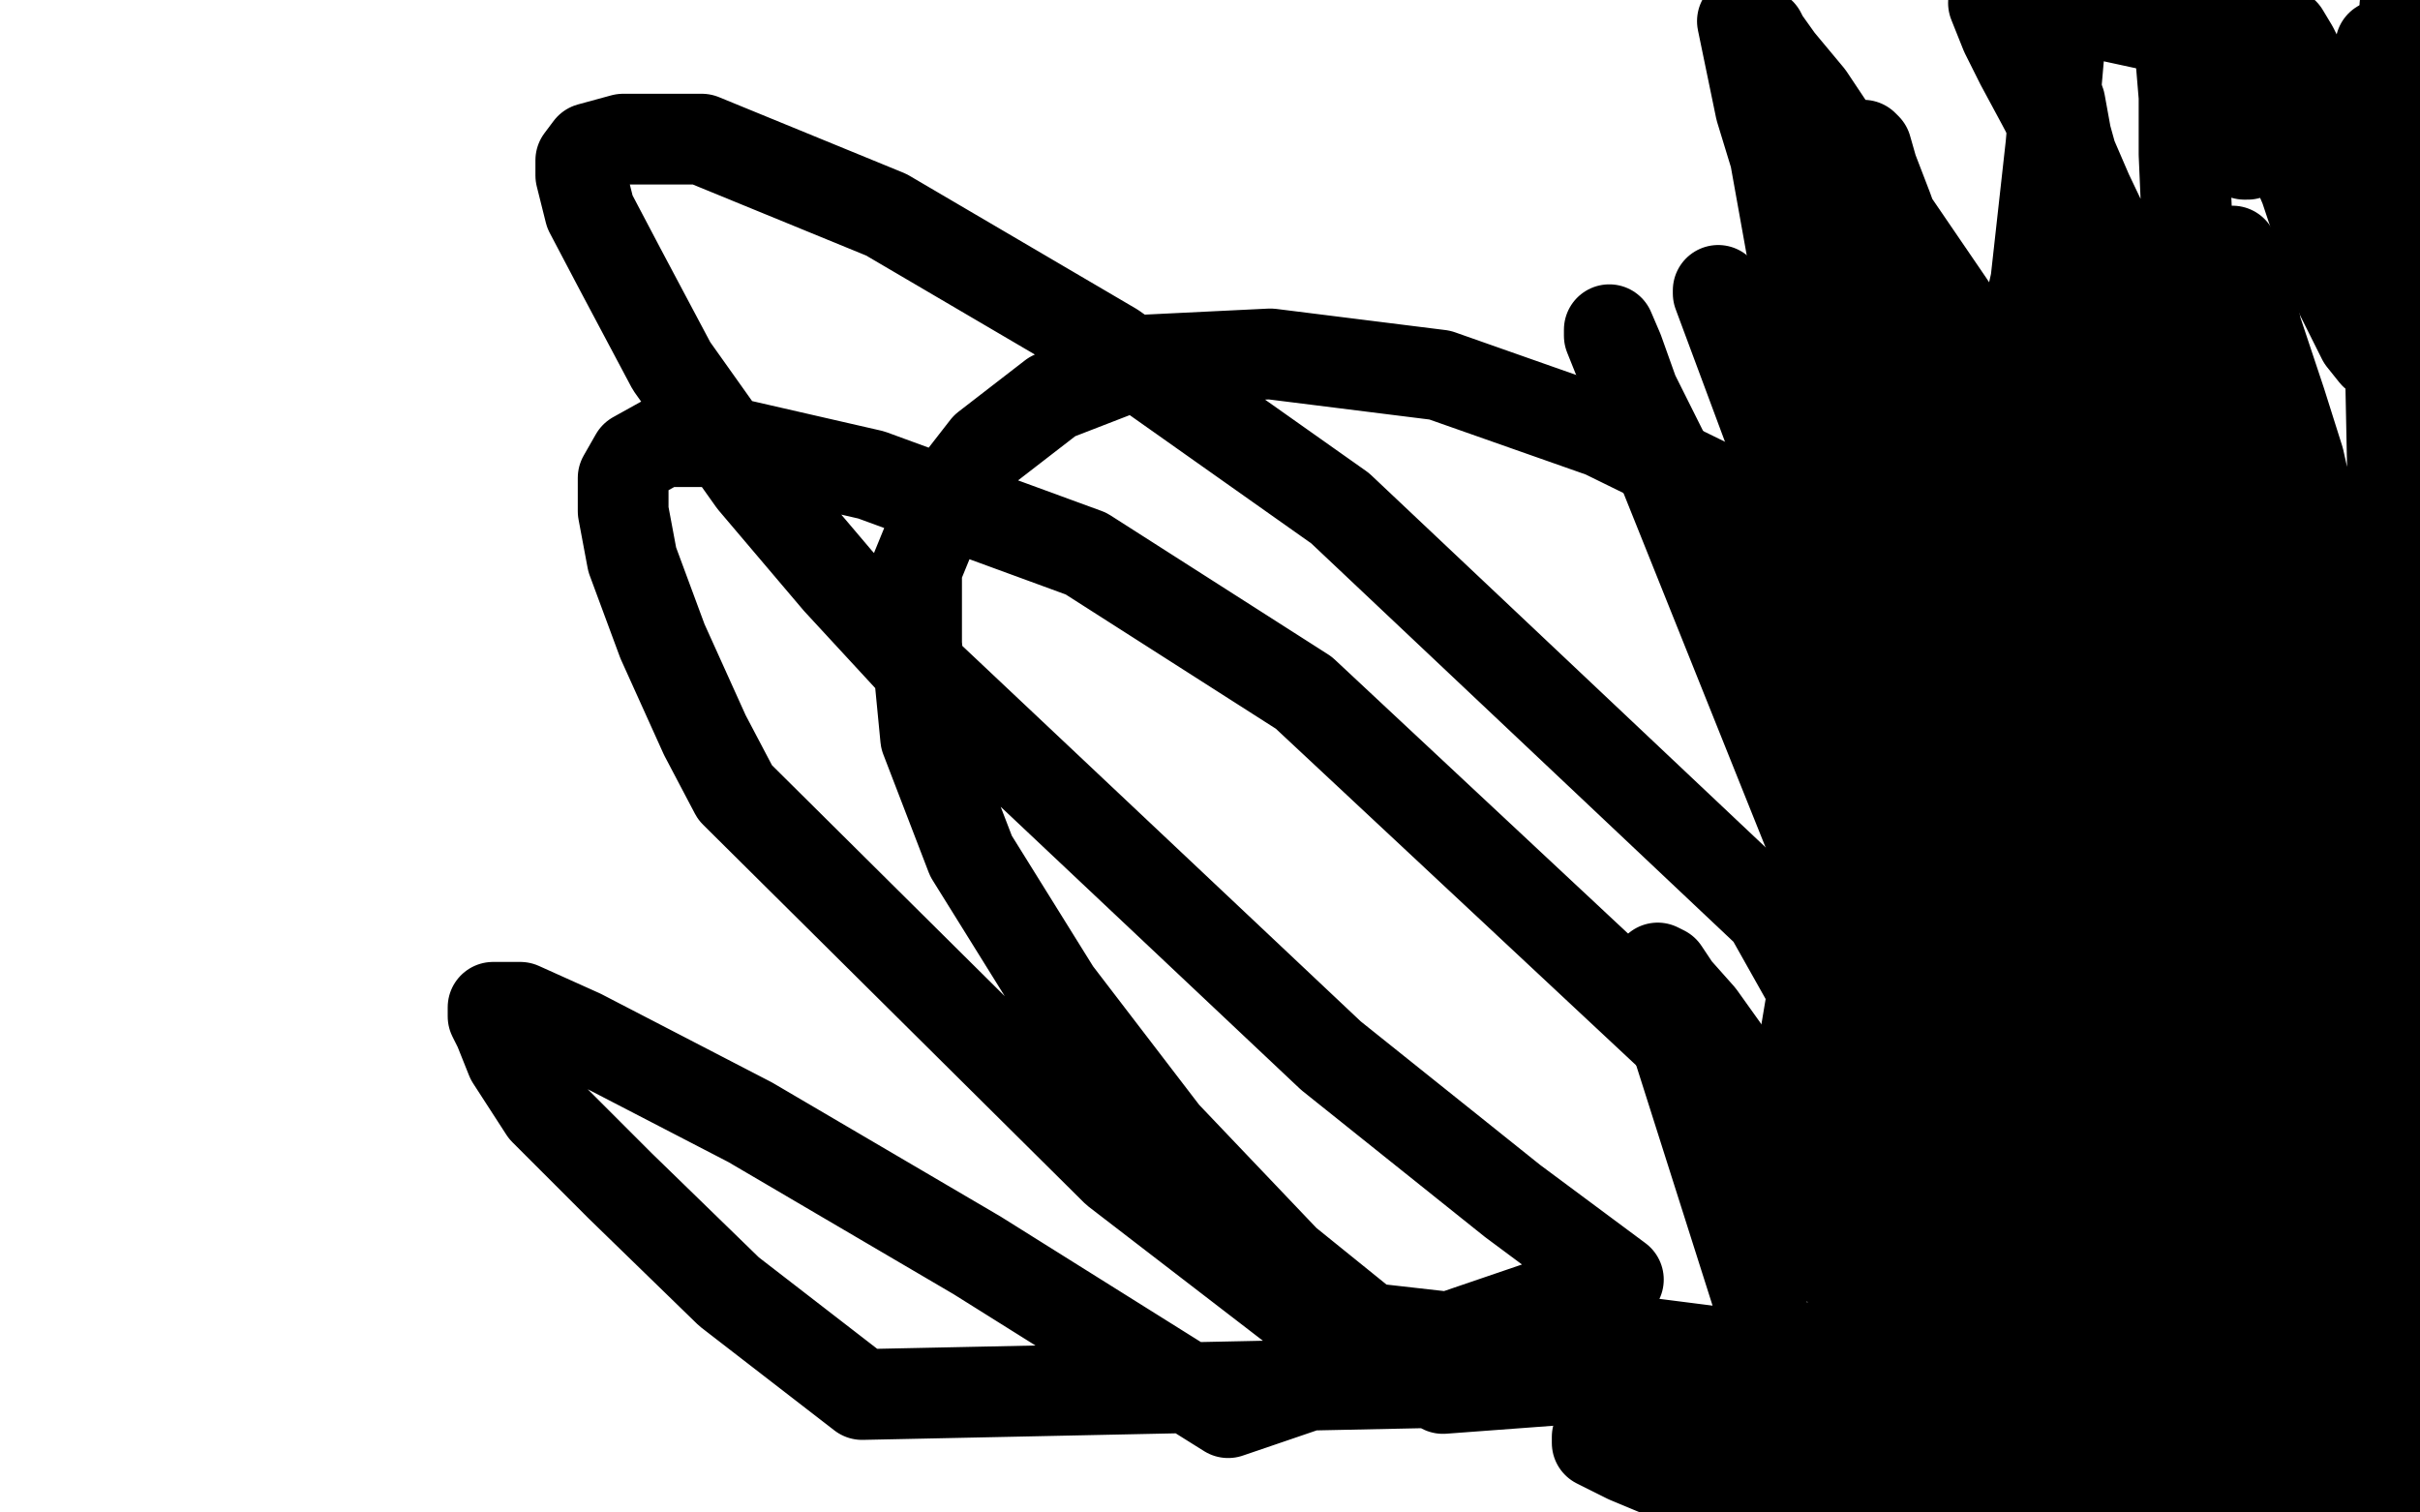
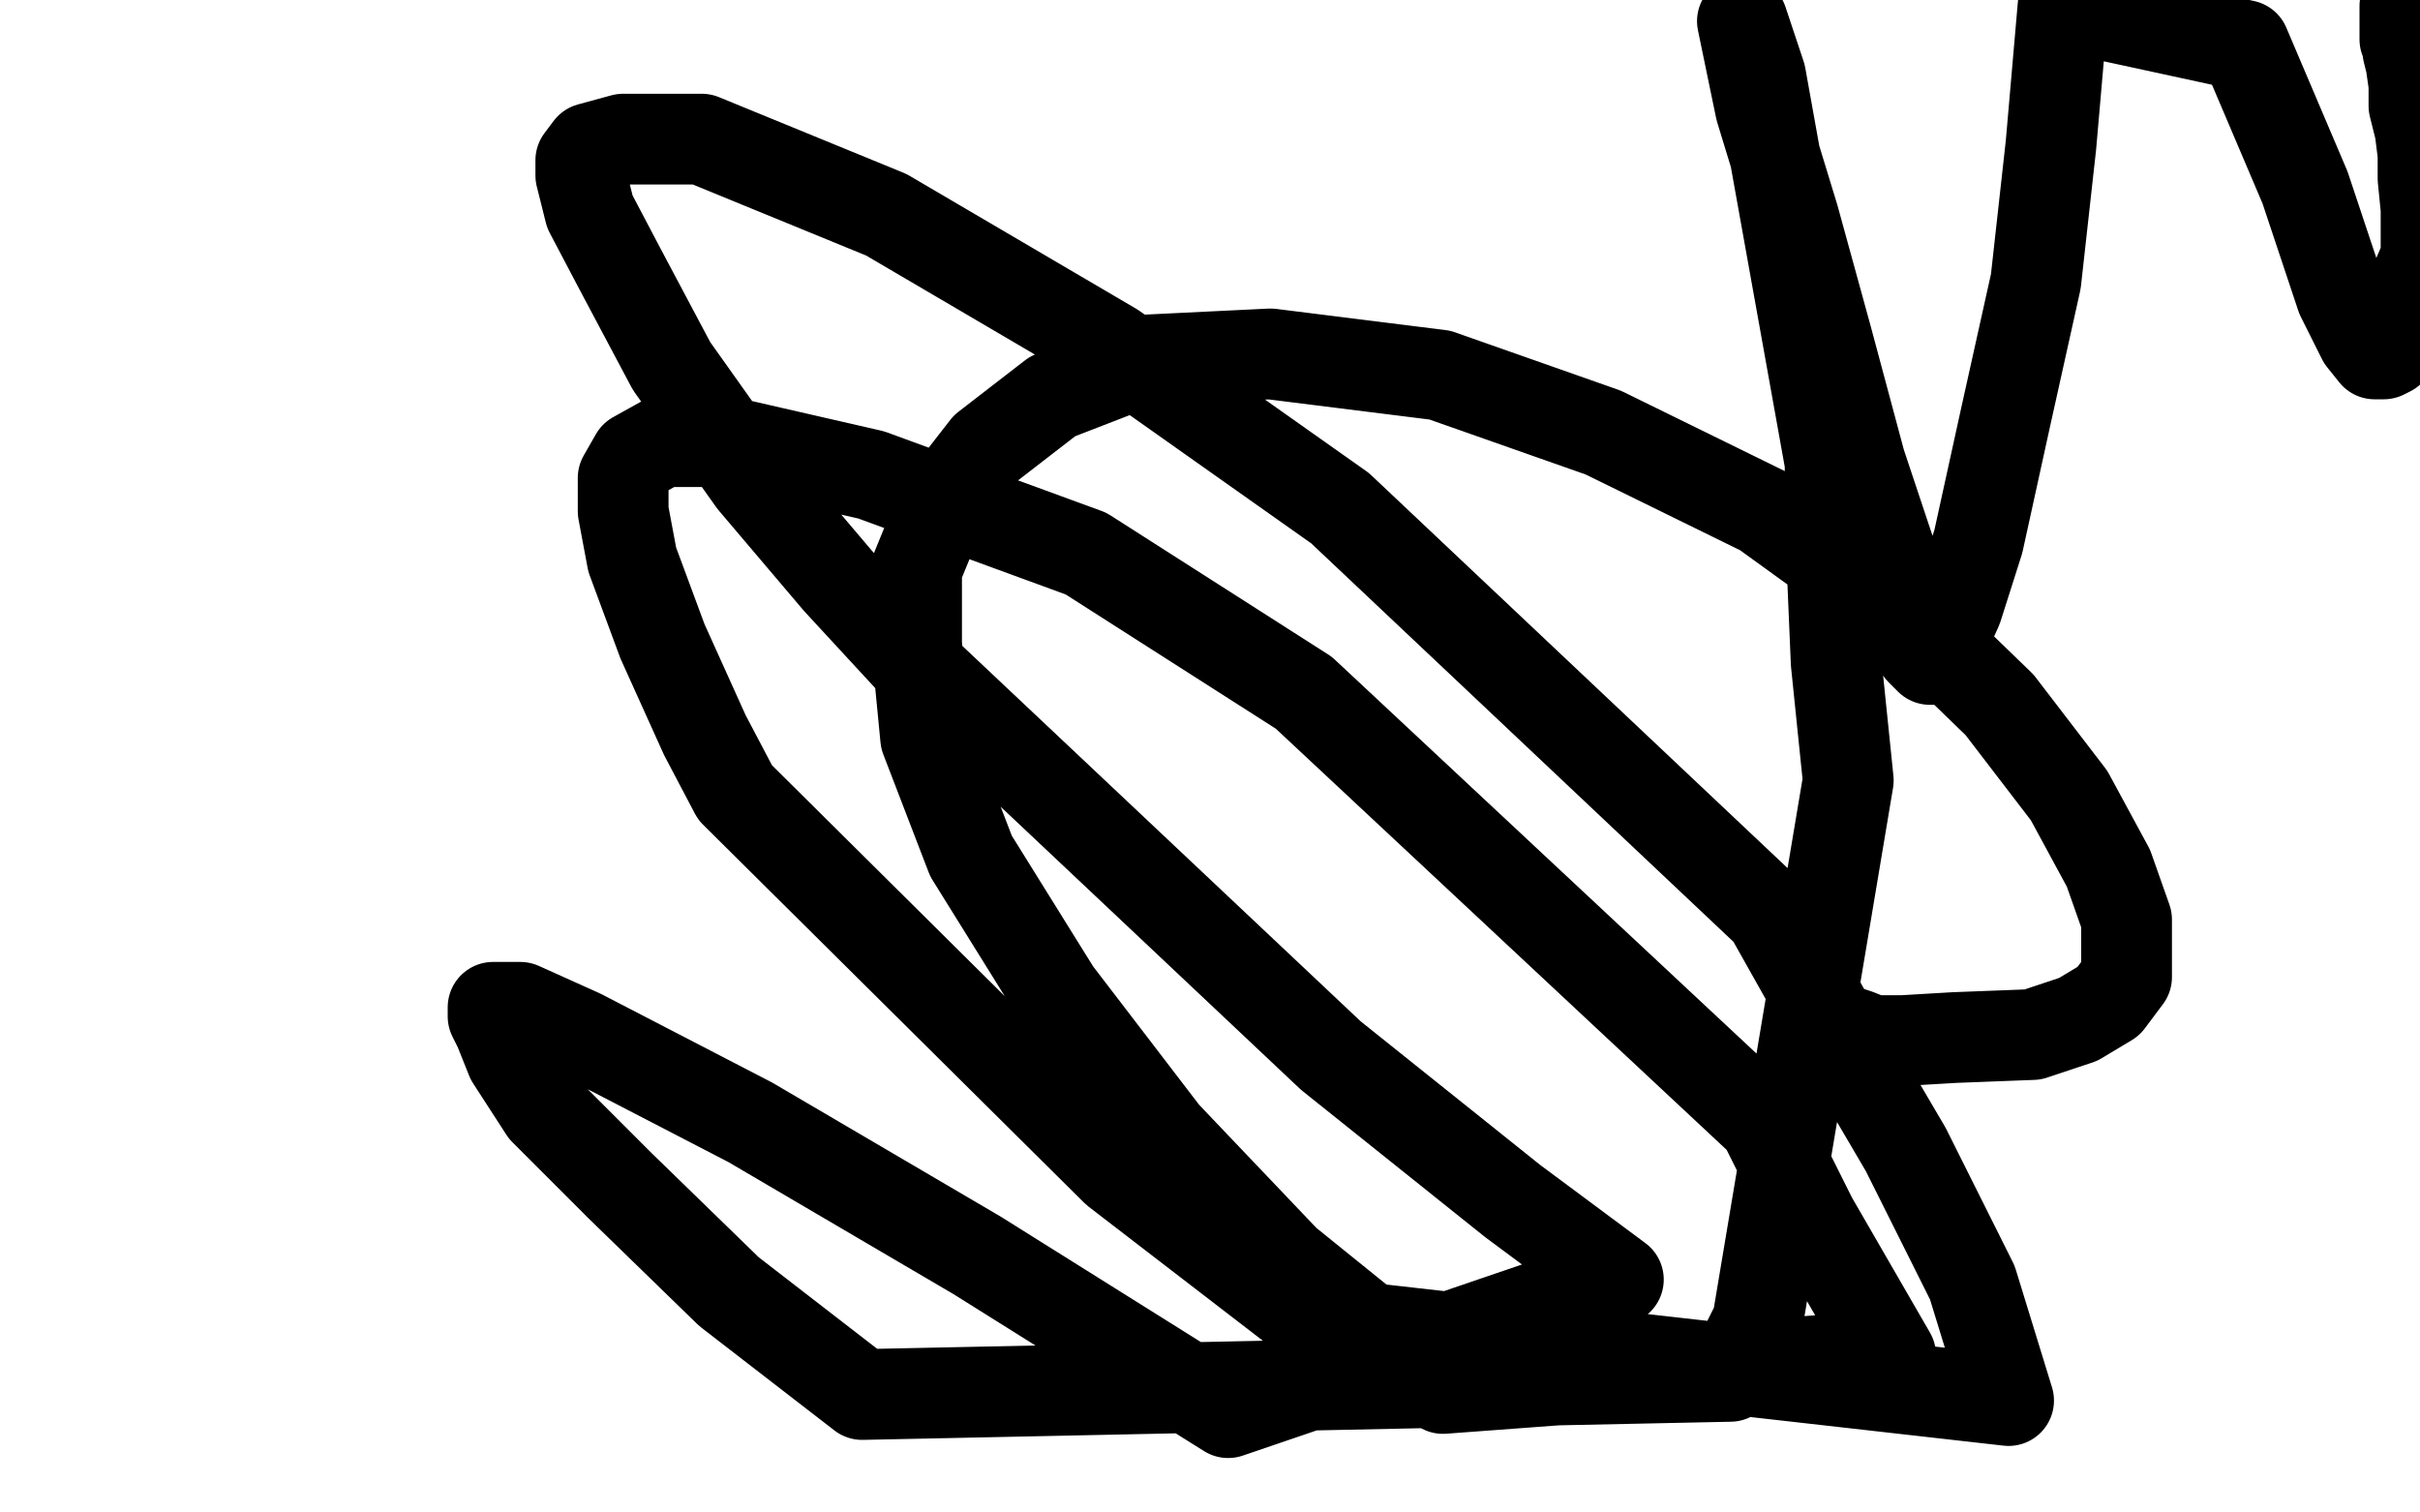
<svg xmlns="http://www.w3.org/2000/svg" width="800" height="500" version="1.1" style="stroke-antialiasing: false">
  <desc>This SVG has been created on https://colorillo.com/</desc>
  <rect x="0" y="0" width="800" height="500" style="fill: rgb(255,255,255); stroke-width:0" />
  <polyline points="796,3 795,3 795,3 795,2 795,2 795,3 795,4 795,5 795,6 795,7 795,8 795,9 795,10 795,11 795,13 796,15 796,17 797,21 798,28 798,35 800,43 801,51 801,59 802,69 802,78 802,85 799,92 799,99 797,103 795,109 792,113 790,116 788,117 786,117 785,117 781,112 774,98 762,62 742,15 682,2 678,48 673,93 663,138 654,179 647,201 642,212 640,216 639,218 638,218 635,215 632,209 626,186 615,153 604,112 593,72 582,36 576,7 582,25 605,153 605,172 607,219 611,258 581,437 572,455 285,461 241,427 205,392 180,367 169,350 165,340 163,336 163,333 172,333 192,342 248,371 323,415 406,467 535,423 500,397 440,349 301,218 277,192 249,159 222,121 205,89 195,70 192,58 192,53 195,49 206,46 232,46 293,71 368,115 443,168 585,302 603,334 630,380 652,424 664,463 434,437 369,387 243,262 233,243 219,212 209,185 206,169 206,158 210,151 219,146 240,146 288,157 359,183 431,229 583,371 599,403 625,448 477,459 425,417 385,375 349,328 321,283 306,244 303,213 303,188 312,166 326,148 348,131 379,119 420,117 476,124 530,143 583,169 630,203 661,233 684,263 697,287 703,304 703,315 703,323 697,331 687,337 672,342 646,343 629,344 619,344 614,342 611,341" style="fill: none; stroke: #000000; stroke-width: 30; stroke-linejoin: round; stroke-linecap: round; stroke-antialiasing: false; stroke-antialias: 0; opacity: 1.0" />
-   <polyline points="687,353 687,343 687,343 684,326 684,326 679,300 679,300 673,276 673,276 668,257 668,257 665,244 665,244 661,235 661,235 659,229 659,229 657,225 657,225 657,228 659,240 666,270 702,423 711,460 672,398 661,370 606,245 593,223 570,186 552,154 540,130 535,116 532,109 532,111 609,303 625,354 676,392 665,356 622,213 613,188 598,152 583,123 575,108 570,98 568,96 568,97 600,183 613,229 658,372 662,393 671,426 678,455 680,469 680,475 680,477 677,474 672,468 661,454 637,429 610,400 589,370 572,350 562,336 554,327 550,321 548,320 548,325 582,432 588,456 599,494 599,504 599,502 600,501 601,500 603,498 605,497 609,496 613,495 619,495 623,495 627,495 630,495 631,495 632,495 632,494 630,493 626,493 618,490 606,488 594,487 583,486 572,483 560,481 549,478 539,476 534,476 530,475 528,475 528,476 528,477 538,482 562,492 600,503 748,501 726,493 693,483 650,473 618,467 587,462 561,459 548,458 539,455 537,455 537,454 539,453 576,447 620,444 654,442 670,442 681,444 689,447 694,450 695,451 695,452 693,452 688,453 679,455 661,455 633,455 601,455 562,453 539,450 523,446 512,443 507,441 505,440 506,440 529,442 576,448 627,455 681,469 721,482 759,493 783,498 798,499 804,462 795,457 785,450 778,445 769,439 762,434 759,432 756,432 754,432 754,433 754,436 754,442 754,453 756,465 757,481 794,504 794,484 794,468 794,453 794,440 792,429 791,420 790,414 790,411 790,410 790,416 791,426 796,448 788,492 771,460 759,432 751,407 747,393 744,381 743,372 743,367 743,365 745,367 749,374 765,401 802,136 789,95 779,62 770,40 762,24 758,16 755,11 754,11 754,13 796,123 799,64 787,15 783,29 789,61 794,308 788,278 760,152 754,133 746,109 743,95 739,85 738,83 738,84 738,88 740,97 742,120 748,167 764,293 766,312 771,347 776,381 780,407 783,425 784,434 785,442 785,447 785,449 785,446 785,443 785,438 785,430 785,416 785,400 785,385 785,374 785,368 784,362 783,358 783,355 782,353 782,352 782,354 782,358 782,362 782,369 784,379 786,392 790,415 797,447 804,482 803,296 801,299 798,304 795,310 792,317 790,324 789,333 788,345 788,359 788,371 788,376 788,378 788,375 787,371 786,364 785,356 784,347 784,339 784,333 784,330 784,328 784,327 786,325 787,325 788,323 790,320 791,316 792,311 792,307 792,304 792,301 792,299 792,298 791,302 789,309 787,319 787,344 784,468 784,487 745,475 730,437 720,406 711,386 706,374 702,364 700,358 700,355 699,354 701,362 706,373 714,391 725,422 742,456 755,485 763,502 766,500 762,488 754,466 738,429 717,387 696,350 681,321 672,308 667,299 665,296 665,297 667,306 674,326 686,359 699,395 709,428 719,453 724,472 727,484 729,494 730,500 730,503 730,504 729,502 728,498 725,491 721,483 716,473 711,463 707,455 705,450 703,448 703,447 701,443 699,436 697,428 694,419 691,408 689,397 685,386 683,377 682,367 681,359 681,351" style="fill: none; stroke: #000000; stroke-width: 30; stroke-linejoin: round; stroke-linecap: round; stroke-antialiasing: false; stroke-antialias: 0; opacity: 1.0" />
-   <polyline points="683,304 681,296 681,296 682,299 684,301 686,305 690,311 697,321 704,332 714,349 723,365 729,374 733,380 733,382 734,382 728,360 714,314 669,176 661,158 645,124 633,94 624,69 619,56 617,49 616,48 620,60 627,79 638,107 655,144 672,185 691,230 706,269 718,302 729,330 737,350 741,362 743,372 744,378 745,380 745,378 742,369 736,349 728,319 719,282 710,242 703,204 694,169 690,143 686,130 684,121 683,117 684,118 685,122 689,130 695,145 702,164 716,200 729,241 744,280 757,318 765,346 770,367 772,377 773,381 773,379 760,344 710,217 699,193 676,148 644,100 616,59 598,32 588,20 583,13 582,11 581,11 580,11 580,13 580,19 584,32 590,50 602,83 617,124 632,165 647,204 657,232 663,253 666,267 666,275 666,280 666,282 665,278 662,269 654,251 637,212 622,165 607,124 598,91 592,70 590,58 590,51 590,49 590,50 592,55 596,64 602,78 617,104 636,144 657,186 673,220 688,246 698,267 705,278 709,286 712,289 713,285 713,276 713,261 711,237 708,198 700,153 695,113 690,84 686,63 683,50 682,41 681,35 681,34 683,45 688,63 698,91 709,126 724,165 736,200 746,228 751,242 753,249 754,252 754,249 754,242 750,225 739,190 724,143 704,96 685,52 669,20 662,1 659,1 663,11 668,21 675,34 684,51 694,72 705,98 715,123 721,138 724,149 726,153 726,154 727,154 727,150 727,139 727,125 727,105 723,74 722,51 722,32 721,20 721,9 721,4 721,2 722,5 724,10 725,19 728,27 731,35 734,41 738,47 741,50 742,51 743,51 743,49" style="fill: none; stroke: #000000; stroke-width: 30; stroke-linejoin: round; stroke-linecap: round; stroke-antialiasing: false; stroke-antialias: 0; opacity: 1.0" />
</svg>